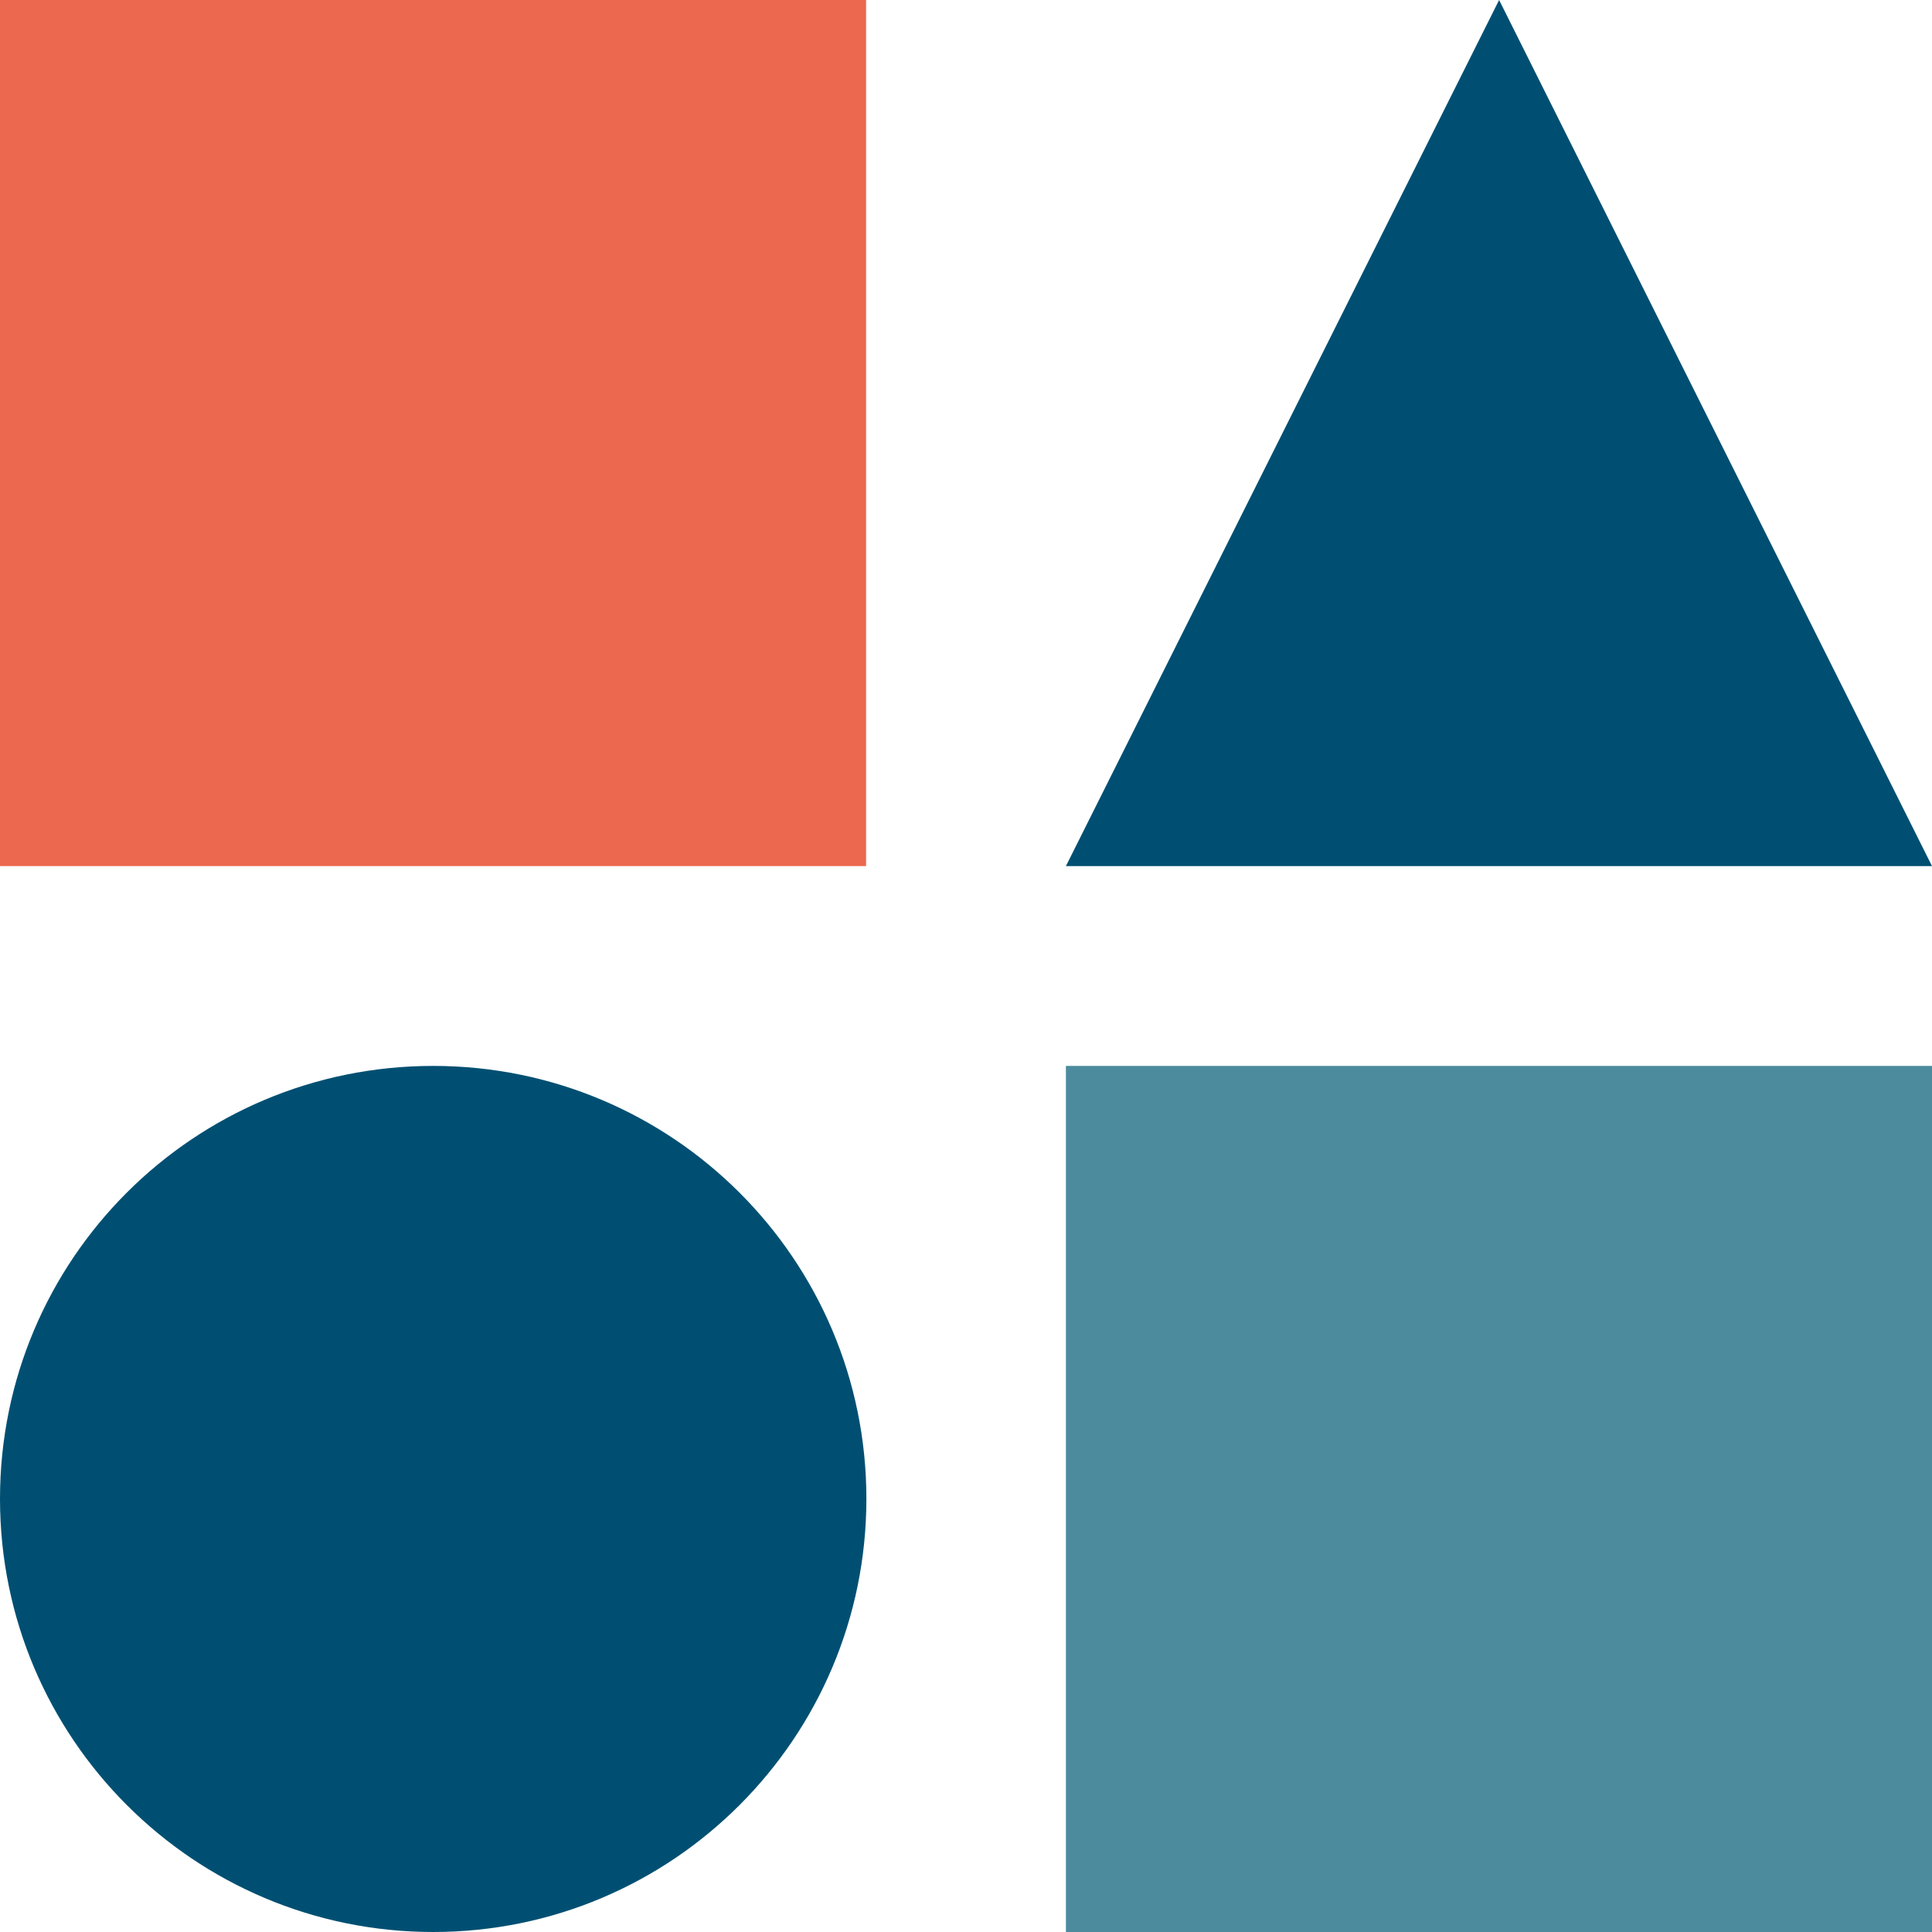
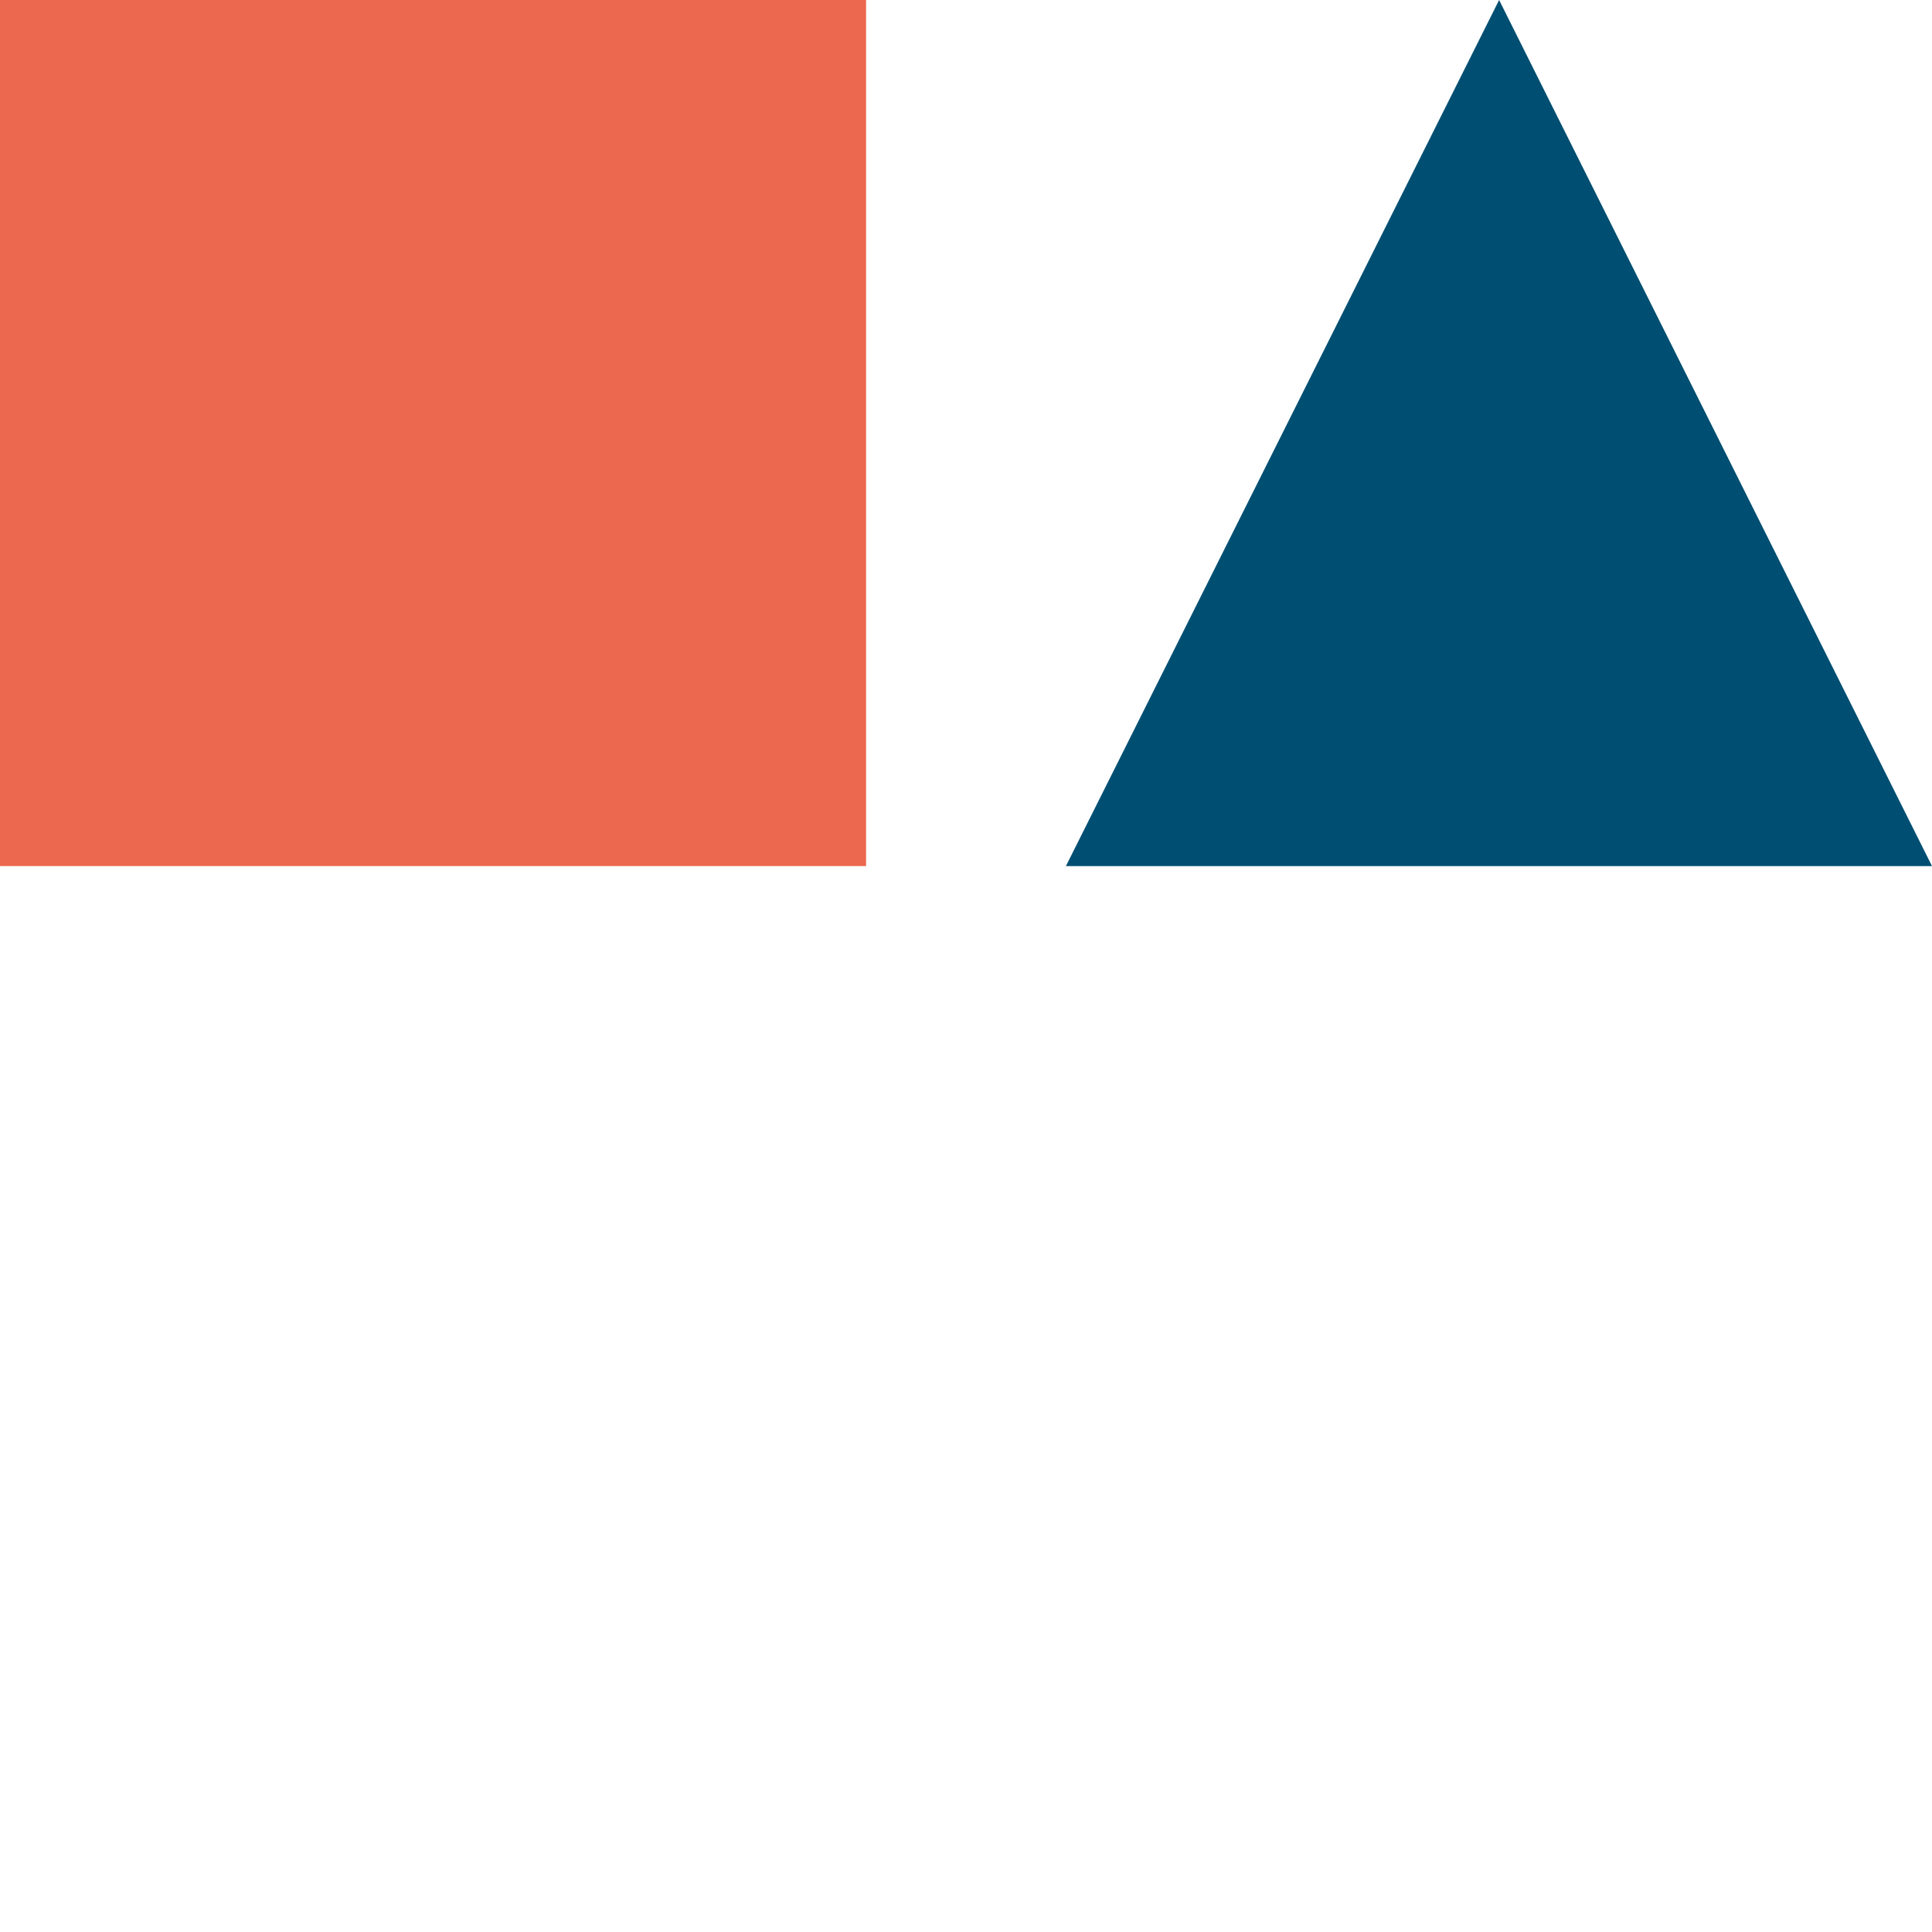
<svg xmlns="http://www.w3.org/2000/svg" width="102" height="102" viewBox="0 0 102 102" fill="none">
  <g clip-path="url(#clip0_474_1748)">
    <path d="M45.725 0H0V45.725H45.725V0Z" fill="#EC684F" />
    <path d="M79.146 0L56.275 45.725H102L79.146 0Z" fill="#004F72" />
-     <path d="M22.87 102C10.248 102 0 91.768 0 79.13C0 66.491 10.232 56.275 22.87 56.275C35.509 56.275 45.741 66.507 45.741 79.13C45.741 91.752 35.509 102 22.87 102Z" fill="#004F72" />
-     <path d="M102 56.275H56.275V102H102V56.275Z" fill="#4B8B9D" />
+     <path d="M102 56.275V102H102V56.275Z" fill="#4B8B9D" />
  </g>
  <defs>
    <clipPath id="clip0_474_1748">
      <rect width="102" height="102" fill="white" />
    </clipPath>
  </defs>
</svg>